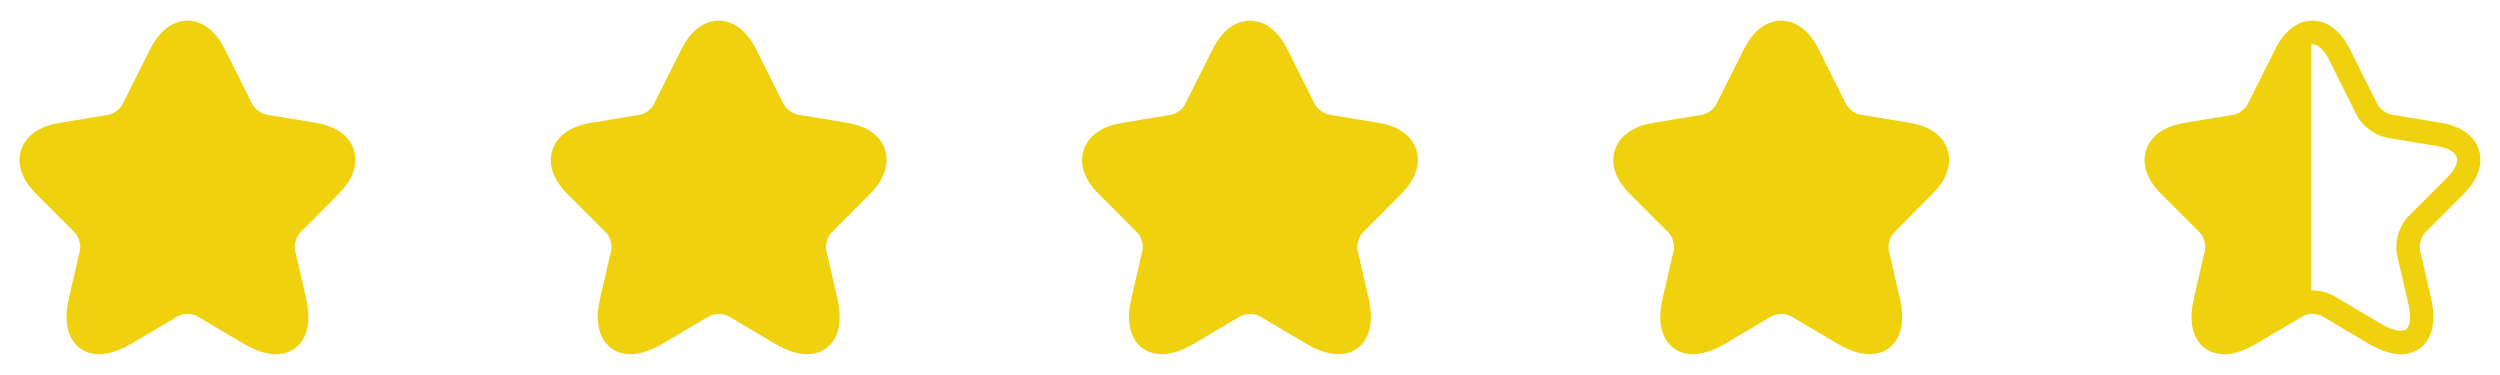
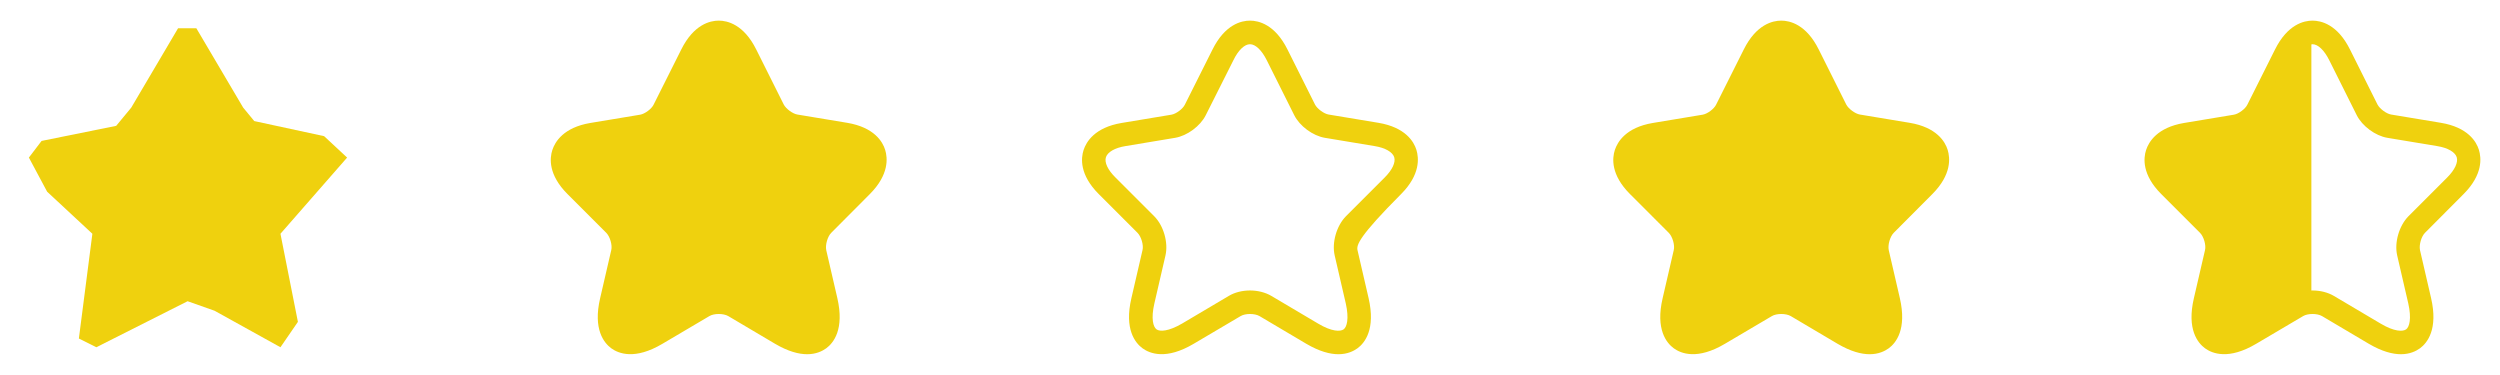
<svg xmlns="http://www.w3.org/2000/svg" width="160" height="24" viewBox="0 0 160 24" fill="none">
-   <path d="M17.66 22.67C17.13 22.67 16.45 22.5 15.6 22L12.61 20.23C12.3 20.05 11.7 20.05 11.4 20.23L8.4 22C6.63 23.05 5.59 22.63 5.12 22.29C4.66 21.95 3.94 21.08 4.41 19.08L5.12 16.01C5.2 15.69 5.04 15.14 4.8 14.9L2.32 12.42C1.08 11.18 1.18 10.12 1.35 9.6C1.52 9.08 2.06 8.16 3.78 7.87L6.97 7.34C7.27 7.29 7.7 6.97 7.83 6.7L9.6 3.17C10.4 1.56 11.45 1.32 12 1.32C12.55 1.32 13.6 1.56 14.4 3.17L16.16 6.69C16.3 6.96 16.73 7.28 17.03 7.33L20.22 7.86C21.95 8.15 22.49 9.07 22.65 9.59C22.81 10.11 22.91 11.17 21.68 12.41L19.2 14.9C18.96 15.14 18.81 15.68 18.88 16.01L19.59 19.08C20.05 21.08 19.34 21.95 18.88 22.29C18.63 22.47 18.23 22.67 17.66 22.67ZM12 18.59C12.49 18.59 12.98 18.71 13.37 18.94L16.36 20.71C17.23 21.23 17.78 21.23 17.99 21.08C18.2 20.93 18.35 20.4 18.13 19.42L17.42 16.35C17.23 15.52 17.54 14.45 18.14 13.84L20.62 11.36C21.11 10.87 21.33 10.39 21.23 10.06C21.12 9.73 20.66 9.46 19.98 9.35L16.79 8.82C16.02 8.69 15.18 8.07 14.83 7.37L13.07 3.85C12.75 3.21 12.35 2.83 12 2.83C11.65 2.83 11.25 3.21 10.94 3.85L9.17 7.37C8.82 8.07 7.98 8.69 7.21 8.82L4.03 9.35C3.35 9.46 2.89 9.73 2.78 10.06C2.67 10.39 2.9 10.88 3.39 11.36L5.87 13.84C6.47 14.44 6.78 15.52 6.59 16.35L5.88 19.42C5.65 20.41 5.81 20.93 6.02 21.08C6.23 21.23 6.77 21.22 7.65 20.71L10.64 18.94C11.02 18.71 11.51 18.59 12 18.59Z" fill="#EFD10E" />
  <path d="M5.048 21.665L5.912 14.961L3.017 12.269L1.849 10.085L2.661 9.019L7.436 8.054L8.401 6.886L11.397 1.807H12.565L15.562 6.886L16.273 7.749L20.742 8.714L22.215 10.085L17.949 14.961L19.066 20.599L17.949 22.224L13.733 19.888L12.007 19.278L6.166 22.224L5.048 21.665Z" fill="#EFD10E" />
  <path d="M51.66 22.67C51.13 22.67 50.45 22.5 49.6 22L46.61 20.23C46.3 20.05 45.7 20.05 45.4 20.23L42.4 22C40.63 23.05 39.59 22.63 39.12 22.29C38.66 21.95 37.94 21.08 38.41 19.08L39.12 16.01C39.2 15.69 39.04 15.14 38.8 14.9L36.32 12.42C35.08 11.18 35.18 10.12 35.35 9.6C35.52 9.08 36.06 8.16 37.78 7.87L40.97 7.34C41.27 7.29 41.7 6.97 41.83 6.7L43.6 3.17C44.4 1.56 45.45 1.32 46 1.32C46.55 1.32 47.6 1.56 48.4 3.17L50.16 6.69C50.3 6.96 50.73 7.28 51.03 7.33L54.22 7.86C55.95 8.15 56.49 9.07 56.65 9.59C56.81 10.11 56.91 11.17 55.68 12.41L53.2 14.9C52.96 15.14 52.81 15.68 52.88 16.01L53.59 19.08C54.05 21.08 53.34 21.95 52.88 22.29C52.63 22.47 52.23 22.67 51.66 22.67ZM46 18.59C46.49 18.59 46.98 18.71 47.37 18.94L50.36 20.71C51.23 21.23 51.78 21.23 51.99 21.08C52.2 20.93 52.35 20.4 52.13 19.42L51.42 16.35C51.23 15.52 51.54 14.45 52.14 13.84L54.62 11.36C55.11 10.87 55.33 10.39 55.23 10.06C55.12 9.73 54.66 9.46 53.98 9.35L50.79 8.82C50.02 8.69 49.18 8.07 48.83 7.37L47.07 3.85C46.75 3.21 46.35 2.83 46 2.83C45.65 2.83 45.25 3.21 44.94 3.85L43.17 7.37C42.82 8.07 41.98 8.69 41.21 8.82L38.03 9.35C37.35 9.46 36.89 9.73 36.78 10.06C36.67 10.39 36.9 10.88 37.39 11.36L39.87 13.84C40.47 14.44 40.78 15.52 40.59 16.35L39.88 19.42C39.65 20.41 39.81 20.93 40.02 21.08C40.23 21.23 40.77 21.22 41.65 20.71L44.64 18.94C45.02 18.71 45.51 18.59 46 18.59Z" fill="#EFD10E" />
  <path d="M39.048 21.665L39.912 14.961L37.017 12.269L35.849 10.085L36.661 9.019L41.435 8.054L42.401 6.886L45.397 1.807H46.565L49.562 6.886L50.273 7.749L54.742 8.714L56.215 10.085L51.949 14.961L53.066 20.599L51.949 22.224L47.733 19.888L46.007 19.278L40.166 22.224L39.048 21.665Z" fill="#EFD10E" />
-   <path d="M85.66 22.67C85.13 22.67 84.45 22.5 83.6 22L80.61 20.23C80.3 20.05 79.7 20.05 79.4 20.23L76.4 22C74.63 23.05 73.59 22.63 73.12 22.29C72.66 21.95 71.94 21.08 72.41 19.08L73.12 16.01C73.2 15.69 73.04 15.14 72.8 14.9L70.32 12.42C69.08 11.18 69.18 10.12 69.35 9.6C69.52 9.08 70.06 8.16 71.78 7.87L74.97 7.34C75.27 7.29 75.7 6.97 75.83 6.7L77.6 3.17C78.4 1.56 79.45 1.32 80 1.32C80.55 1.32 81.6 1.56 82.4 3.17L84.16 6.69C84.3 6.96 84.73 7.28 85.03 7.33L88.22 7.86C89.95 8.15 90.49 9.07 90.65 9.59C90.81 10.11 90.91 11.17 89.68 12.41L87.2 14.9C86.96 15.14 86.81 15.68 86.88 16.01L87.59 19.08C88.05 21.08 87.34 21.95 86.88 22.29C86.63 22.47 86.23 22.67 85.66 22.67ZM80 18.59C80.49 18.59 80.98 18.71 81.37 18.94L84.36 20.71C85.23 21.23 85.78 21.23 85.99 21.08C86.2 20.93 86.35 20.4 86.13 19.42L85.42 16.35C85.23 15.52 85.54 14.45 86.14 13.84L88.62 11.36C89.11 10.87 89.33 10.39 89.23 10.06C89.12 9.73 88.66 9.46 87.98 9.35L84.79 8.82C84.02 8.69 83.18 8.07 82.83 7.37L81.07 3.85C80.75 3.21 80.35 2.83 80 2.83C79.65 2.83 79.25 3.21 78.94 3.85L77.17 7.37C76.82 8.07 75.98 8.69 75.21 8.82L72.03 9.35C71.35 9.46 70.89 9.73 70.78 10.06C70.67 10.39 70.9 10.88 71.39 11.36L73.87 13.84C74.47 14.44 74.78 15.52 74.59 16.35L73.88 19.42C73.65 20.41 73.81 20.93 74.02 21.08C74.23 21.23 74.77 21.22 75.65 20.71L78.64 18.94C79.02 18.71 79.51 18.59 80 18.59Z" fill="#EFD10E" />
-   <path d="M73.048 21.665L73.912 14.961L71.017 12.269L69.849 10.085L70.661 9.019L75.436 8.054L76.4 6.886L79.397 1.807H80.565L83.562 6.886L84.273 7.749L88.742 8.714L90.215 10.085L85.949 14.961L87.066 20.599L85.949 22.224L81.733 19.888L80.007 19.278L74.166 22.224L73.048 21.665Z" fill="#EFD10E" />
+   <path d="M85.66 22.67C85.13 22.67 84.45 22.5 83.6 22L80.61 20.23C80.3 20.05 79.7 20.05 79.4 20.23L76.4 22C74.63 23.05 73.59 22.63 73.12 22.29C72.66 21.95 71.94 21.08 72.41 19.08L73.12 16.01C73.2 15.69 73.04 15.14 72.8 14.9L70.32 12.42C69.08 11.18 69.18 10.12 69.35 9.6C69.52 9.08 70.06 8.16 71.78 7.87L74.97 7.34C75.27 7.29 75.7 6.97 75.83 6.7L77.6 3.17C78.4 1.56 79.45 1.32 80 1.32C80.55 1.32 81.6 1.56 82.4 3.17L84.16 6.69C84.3 6.96 84.73 7.28 85.03 7.33L88.22 7.86C89.95 8.15 90.49 9.07 90.65 9.59C90.81 10.11 90.91 11.17 89.68 12.41C86.96 15.14 86.81 15.68 86.88 16.01L87.59 19.08C88.05 21.08 87.34 21.95 86.88 22.29C86.63 22.47 86.23 22.67 85.66 22.67ZM80 18.59C80.49 18.59 80.98 18.71 81.37 18.94L84.36 20.71C85.23 21.23 85.78 21.23 85.99 21.08C86.2 20.93 86.35 20.4 86.13 19.42L85.42 16.35C85.23 15.52 85.54 14.45 86.14 13.84L88.62 11.36C89.11 10.87 89.33 10.39 89.23 10.06C89.12 9.73 88.66 9.46 87.98 9.35L84.79 8.82C84.02 8.69 83.18 8.07 82.83 7.37L81.07 3.85C80.75 3.21 80.35 2.83 80 2.83C79.65 2.83 79.25 3.21 78.94 3.85L77.17 7.37C76.82 8.07 75.98 8.69 75.21 8.82L72.03 9.35C71.35 9.46 70.89 9.73 70.78 10.06C70.67 10.39 70.9 10.88 71.39 11.36L73.87 13.84C74.47 14.44 74.78 15.52 74.59 16.35L73.88 19.42C73.65 20.41 73.81 20.93 74.02 21.08C74.23 21.23 74.77 21.22 75.65 20.71L78.64 18.94C79.02 18.71 79.51 18.59 80 18.59Z" fill="#EFD10E" />
  <path d="M119.66 22.67C119.13 22.67 118.45 22.5 117.6 22L114.61 20.23C114.3 20.05 113.7 20.05 113.4 20.23L110.4 22C108.63 23.05 107.59 22.63 107.12 22.29C106.66 21.95 105.94 21.08 106.41 19.08L107.12 16.01C107.2 15.69 107.04 15.14 106.8 14.9L104.32 12.42C103.08 11.18 103.18 10.12 103.35 9.6C103.52 9.08 104.06 8.16 105.78 7.87L108.97 7.34C109.27 7.29 109.7 6.97 109.83 6.7L111.6 3.17C112.4 1.56 113.45 1.32 114 1.32C114.55 1.32 115.6 1.56 116.4 3.17L118.16 6.69C118.3 6.96 118.73 7.28 119.03 7.33L122.22 7.86C123.95 8.15 124.49 9.07 124.65 9.59C124.81 10.11 124.91 11.17 123.68 12.41L121.2 14.9C120.96 15.14 120.81 15.68 120.88 16.01L121.59 19.08C122.05 21.08 121.34 21.95 120.88 22.29C120.63 22.47 120.23 22.67 119.66 22.67ZM114 18.59C114.49 18.59 114.98 18.71 115.37 18.94L118.36 20.71C119.23 21.23 119.78 21.23 119.99 21.08C120.2 20.93 120.35 20.4 120.13 19.42L119.42 16.35C119.23 15.52 119.54 14.45 120.14 13.84L122.62 11.36C123.11 10.87 123.33 10.39 123.23 10.06C123.12 9.73 122.66 9.46 121.98 9.35L118.79 8.82C118.02 8.69 117.18 8.07 116.83 7.37L115.07 3.85C114.75 3.21 114.35 2.83 114 2.83C113.65 2.83 113.25 3.21 112.94 3.85L111.17 7.37C110.82 8.07 109.98 8.69 109.21 8.82L106.03 9.35C105.35 9.46 104.89 9.73 104.78 10.06C104.67 10.39 104.9 10.88 105.39 11.36L107.87 13.84C108.47 14.44 108.78 15.52 108.59 16.35L107.88 19.42C107.65 20.41 107.81 20.93 108.02 21.08C108.23 21.23 108.77 21.22 109.65 20.71L112.64 18.94C113.02 18.71 113.51 18.59 114 18.59Z" fill="#EFD10E" />
  <path d="M107.048 21.665L107.912 14.961L105.017 12.269L103.849 10.085L104.661 9.019L109.436 8.054L110.401 6.886L113.397 1.807H114.565L117.562 6.886L118.273 7.749L122.742 8.714L124.215 10.085L119.949 14.961L121.066 20.599L119.949 22.224L115.733 19.888L114.007 19.278L108.166 22.224L107.048 21.665Z" fill="#EFD10E" />
  <path d="M153.66 22.67C153.13 22.67 152.45 22.5 151.6 22L148.61 20.23C148.3 20.05 147.7 20.05 147.4 20.23L144.4 22C142.63 23.05 141.59 22.63 141.12 22.29C140.66 21.95 139.94 21.08 140.41 19.08L141.12 16.01C141.2 15.69 141.04 15.14 140.8 14.9L138.32 12.42C137.08 11.18 137.18 10.12 137.35 9.6C137.52 9.08 138.06 8.16 139.78 7.87L142.97 7.34C143.27 7.29 143.7 6.97 143.83 6.7L145.6 3.17C146.4 1.56 147.45 1.32 148 1.32C148.55 1.32 149.6 1.56 150.4 3.17L152.16 6.69C152.3 6.96 152.73 7.28 153.03 7.33L156.22 7.86C157.95 8.15 158.49 9.07 158.65 9.59C158.81 10.11 158.91 11.17 157.68 12.41L155.2 14.9C154.96 15.14 154.81 15.68 154.88 16.01L155.59 19.08C156.05 21.08 155.34 21.95 154.88 22.29C154.63 22.47 154.23 22.67 153.66 22.67ZM148 18.59C148.49 18.59 148.98 18.71 149.37 18.94L152.36 20.71C153.23 21.23 153.78 21.23 153.99 21.08C154.2 20.93 154.35 20.4 154.13 19.42L153.42 16.35C153.23 15.52 153.54 14.45 154.14 13.84L156.62 11.36C157.11 10.87 157.33 10.39 157.23 10.06C157.12 9.73 156.66 9.46 155.98 9.35L152.79 8.82C152.02 8.69 151.18 8.07 150.83 7.37L149.07 3.85C148.75 3.21 148.35 2.83 148 2.83C147.65 2.83 147.25 3.21 146.94 3.85L145.17 7.37C144.82 8.07 143.98 8.69 143.21 8.82L140.03 9.35C139.35 9.46 138.89 9.73 138.78 10.06C138.67 10.39 138.9 10.88 139.39 11.36L141.87 13.84C142.47 14.44 142.78 15.52 142.59 16.35L141.88 19.42C141.65 20.41 141.81 20.93 142.02 21.08C142.23 21.23 142.77 21.22 143.65 20.71L146.64 18.94C147.02 18.71 147.51 18.59 148 18.59Z" fill="#EFD10E" />
  <g clip-path="url(#clip0_3923_1941)">
    <path d="M149.794 3.551L151.518 6.878L151.109 20.948L149.491 19.914L147.625 19.687L145.911 20.418L143.592 21.791H141.625L140.969 20.771L141.625 18.048L142.028 16.409L141.322 14.468L138.851 11.997L137.844 10.333L138.676 9.249L140.969 8.594L143.592 7.862L144.978 6.652L146.238 3.854L147.298 2.517L148.684 2.24L149.794 3.551Z" fill="#EFD10E" />
  </g>
  <defs>
    <clipPath id="clip0_3923_1941">
      <rect width="10" height="20" fill="white" transform="translate(137.928 2.474)" />
    </clipPath>
  </defs>
</svg>